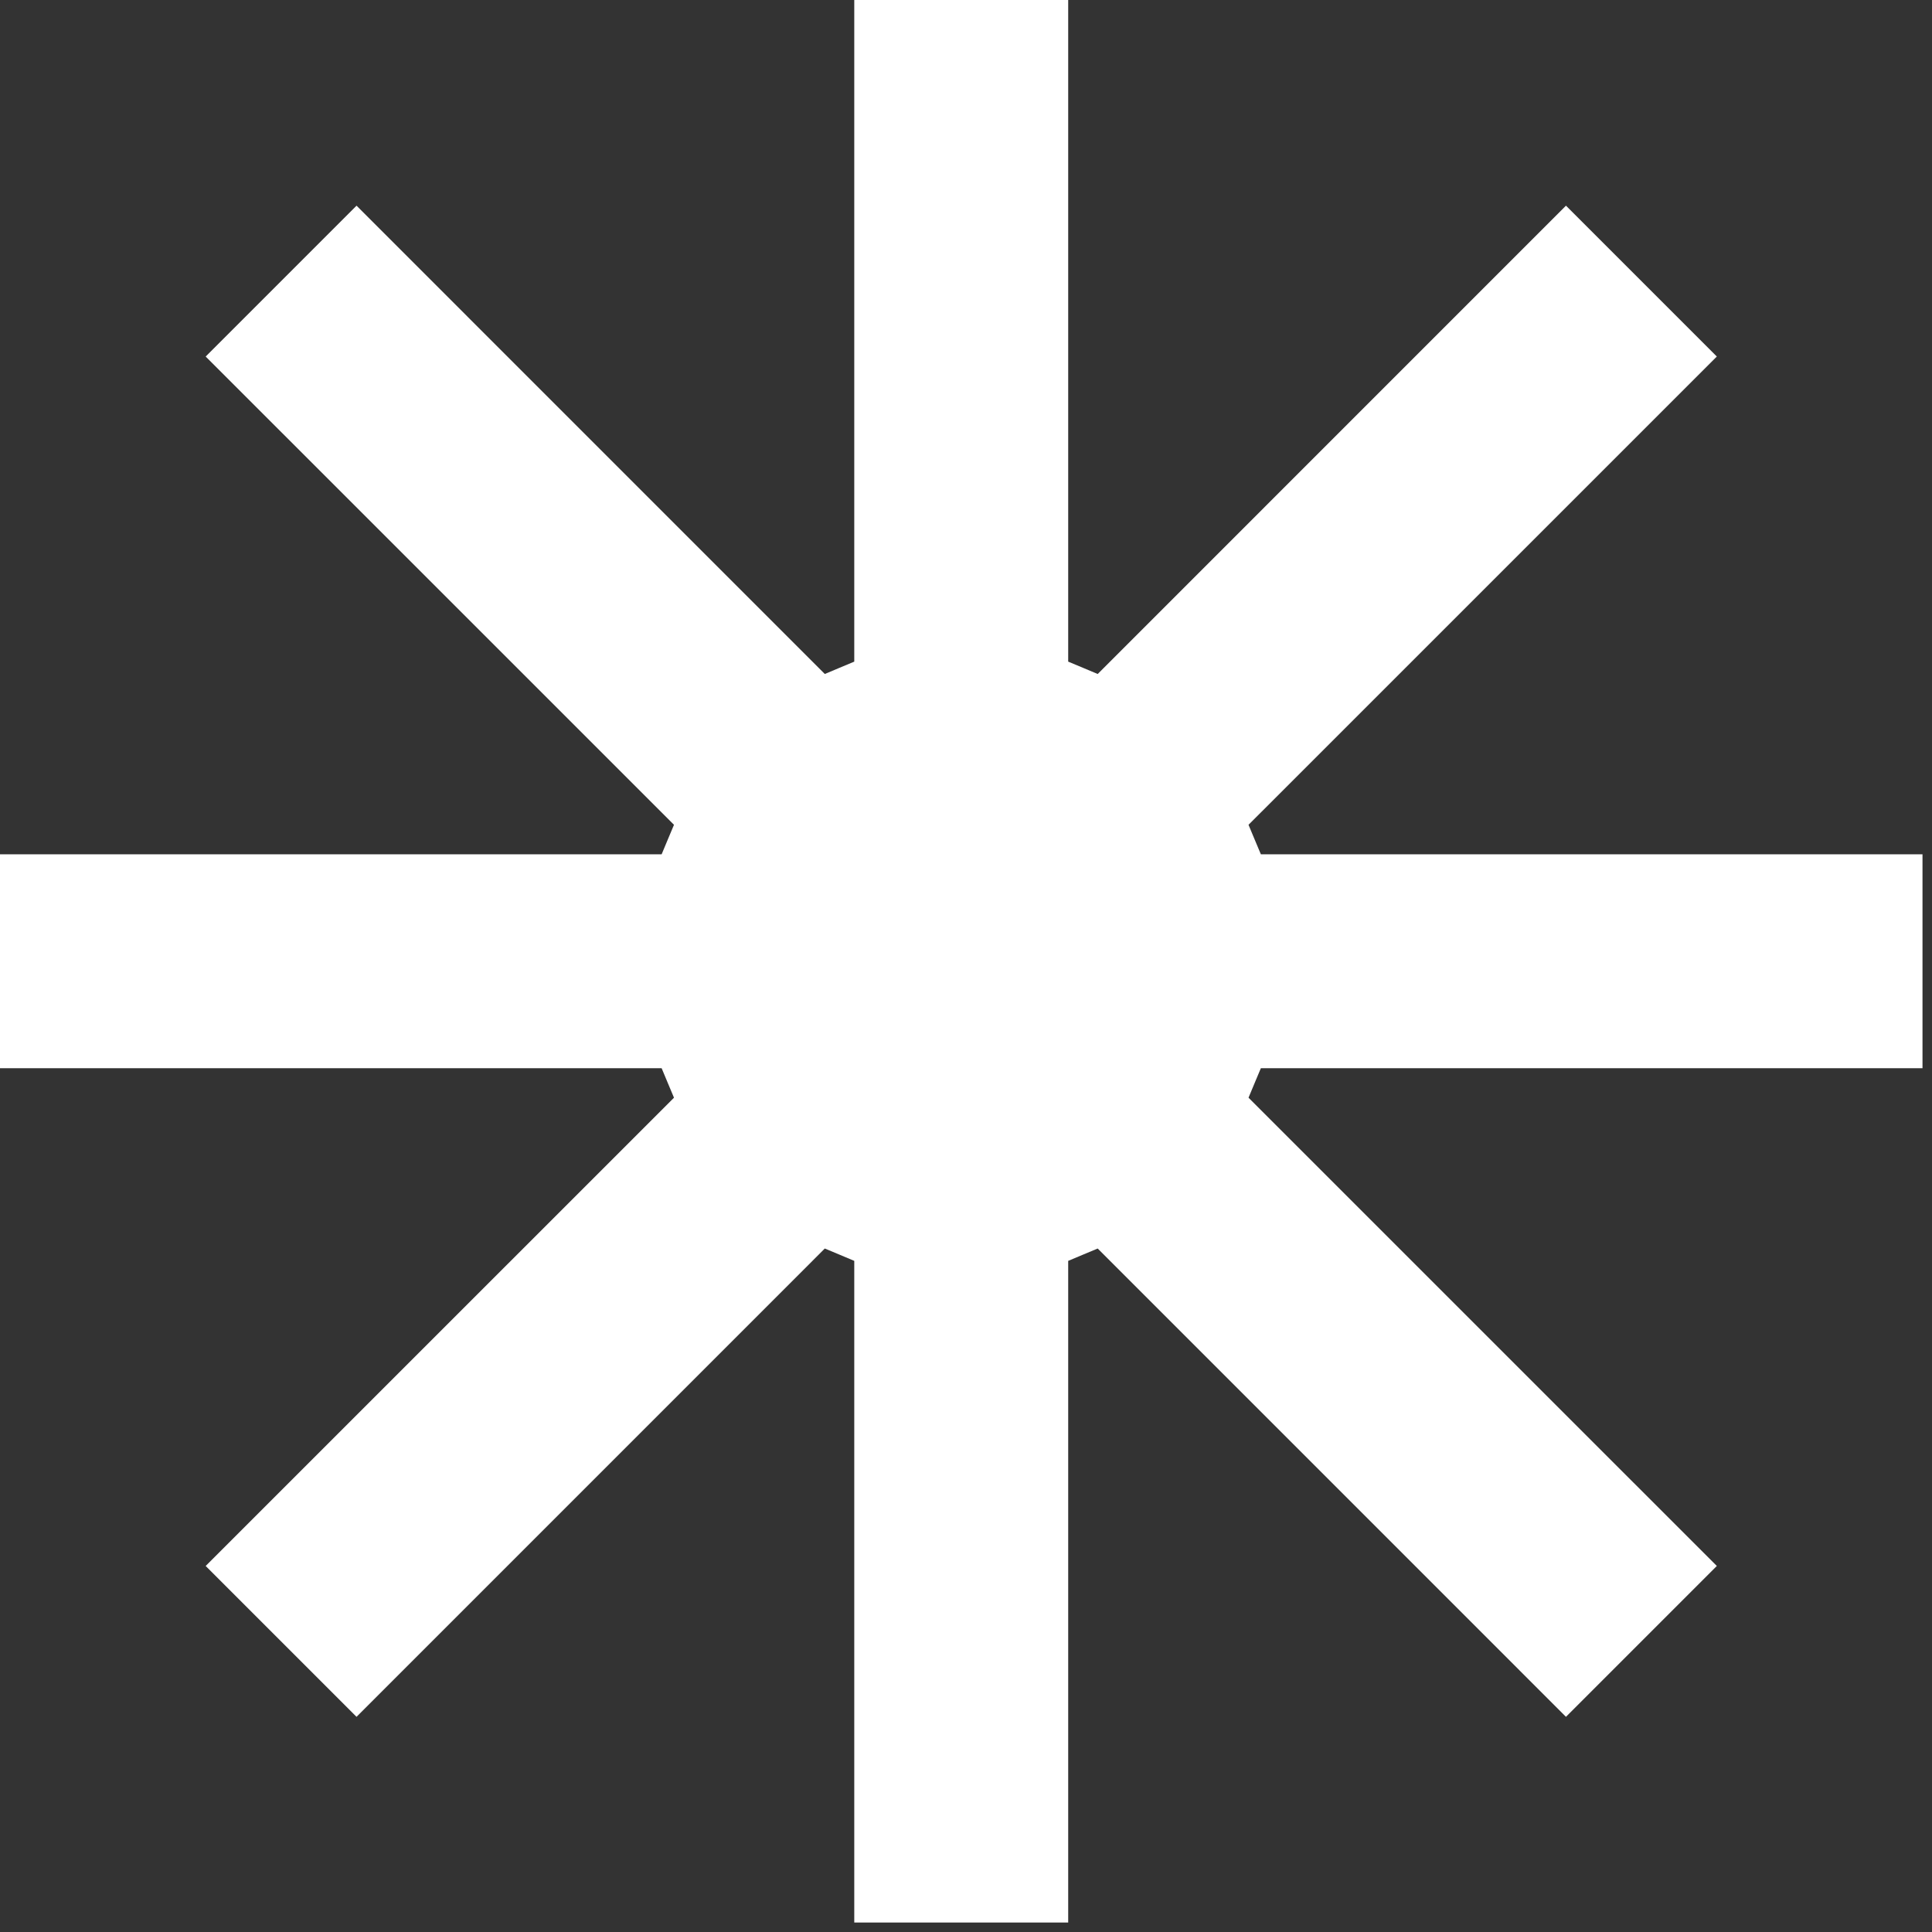
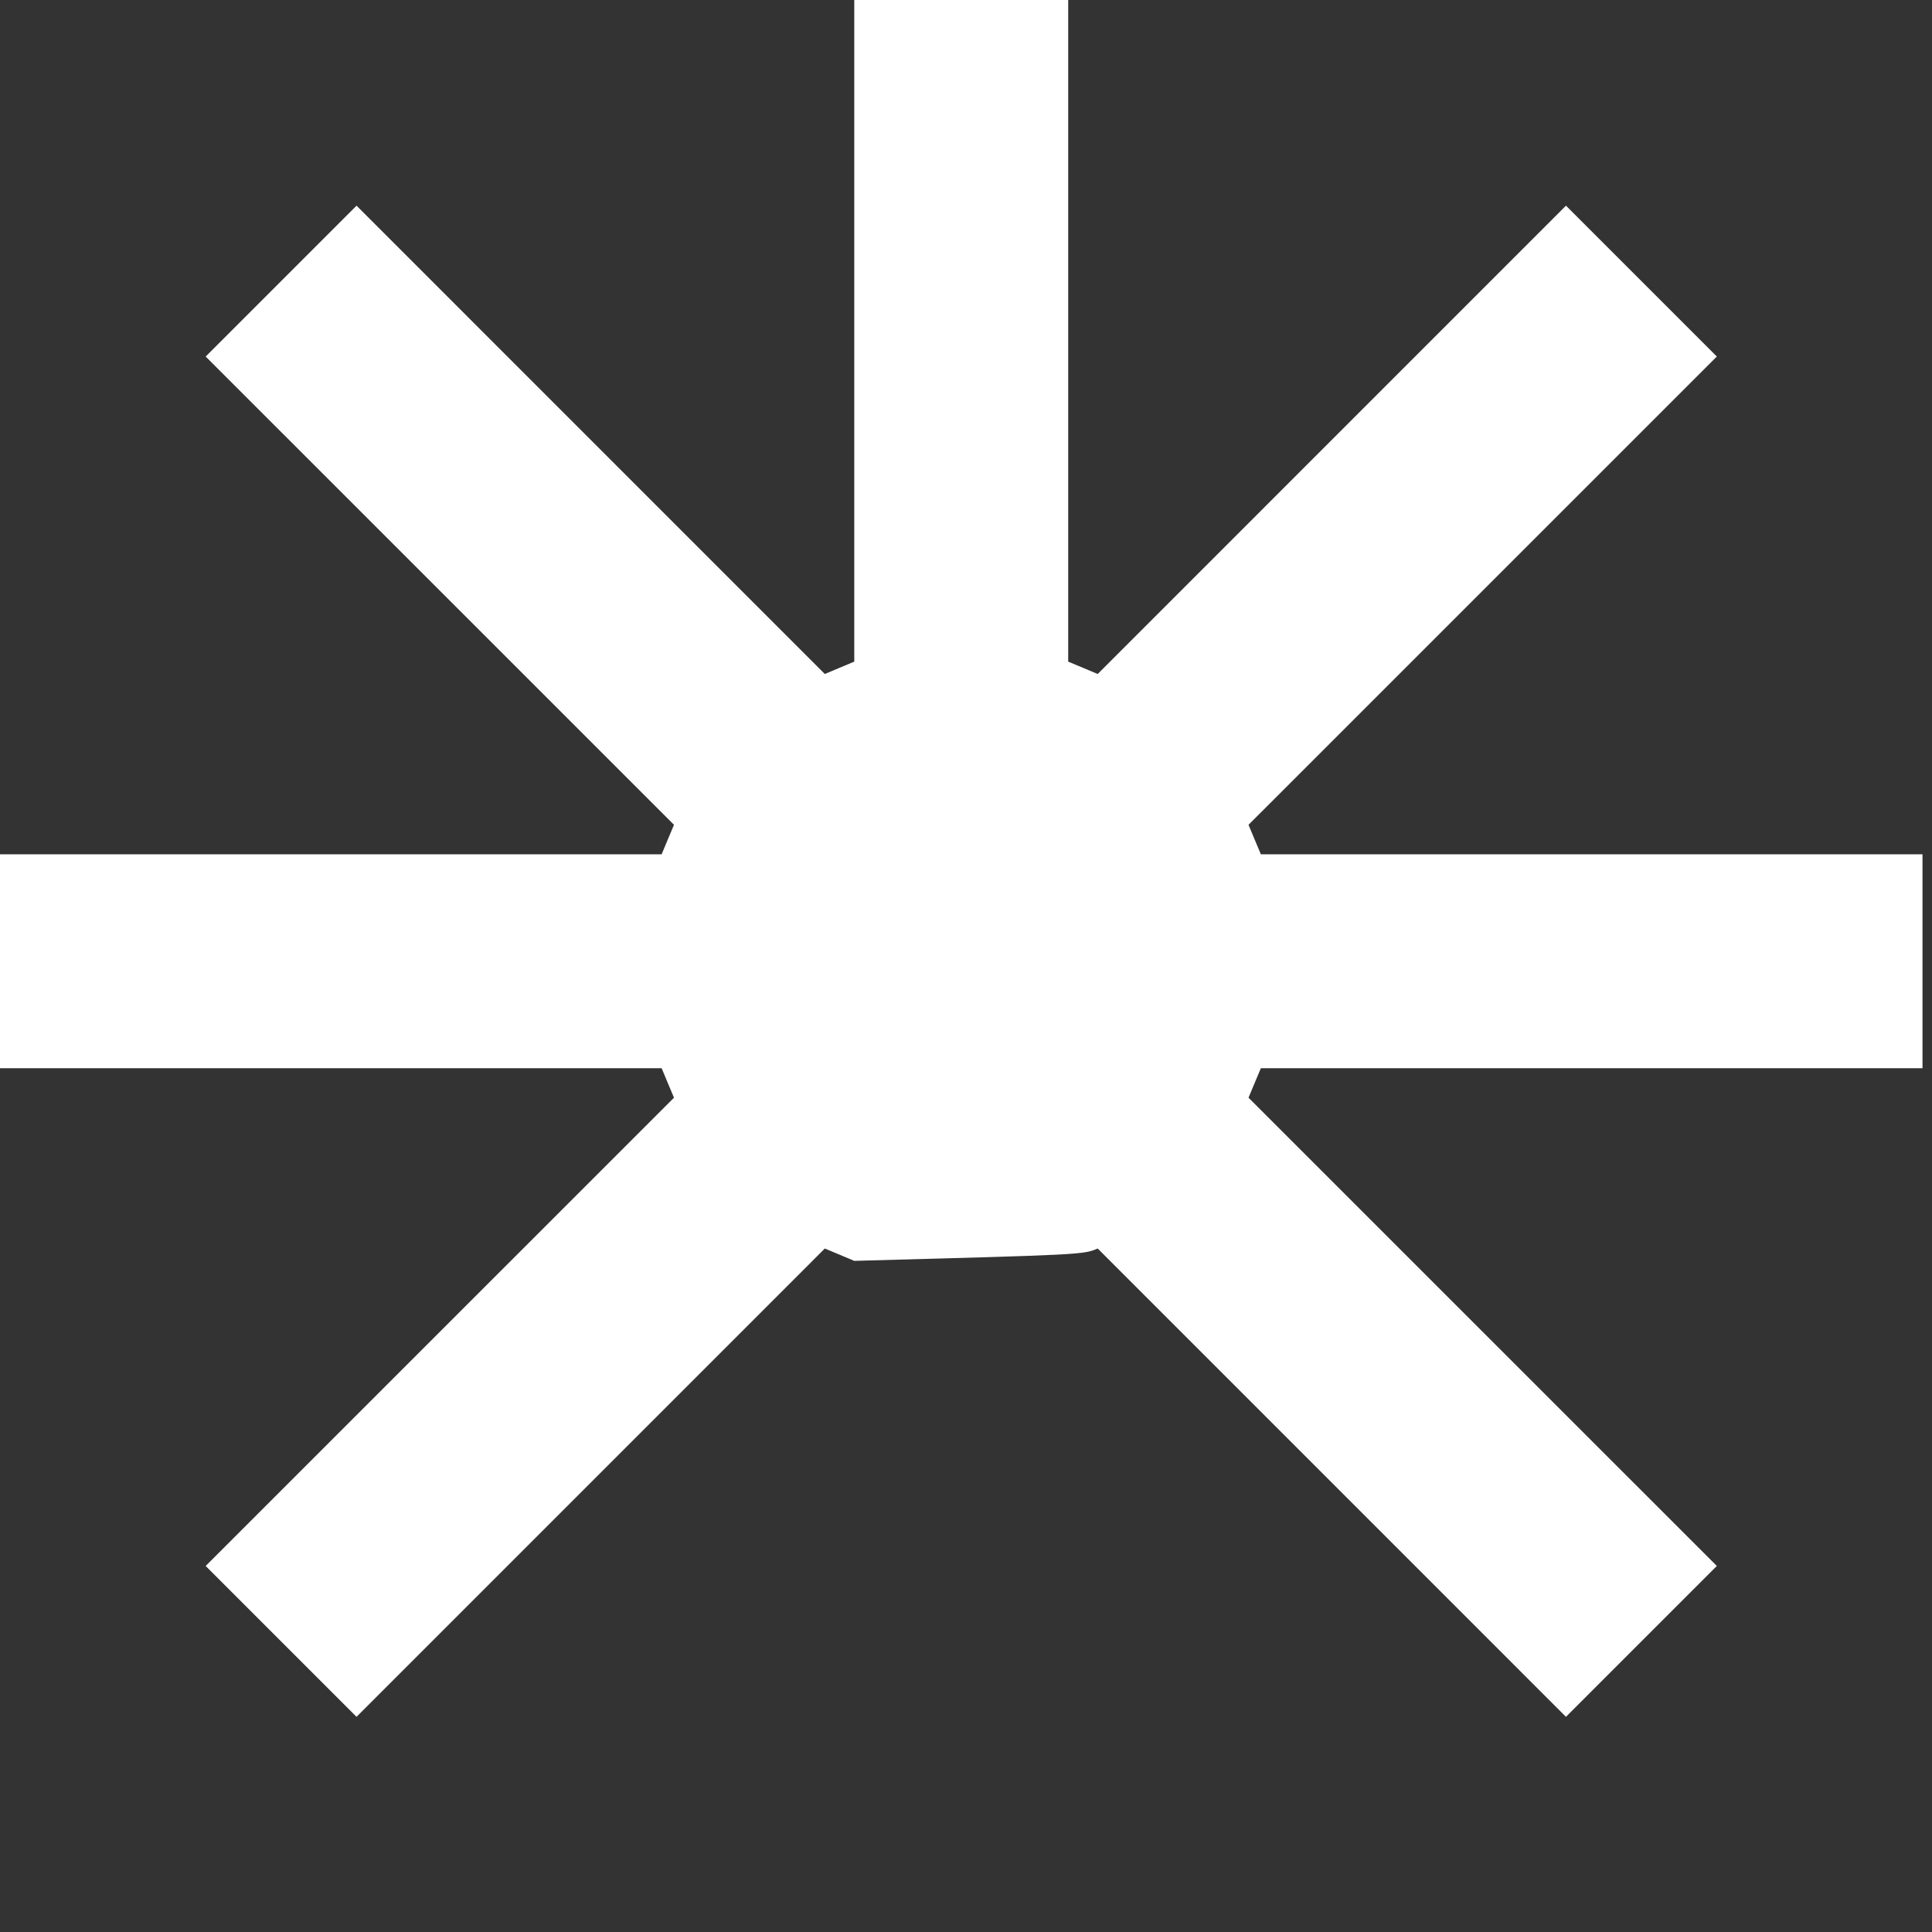
<svg xmlns="http://www.w3.org/2000/svg" fill="none" height="100%" overflow="visible" preserveAspectRatio="none" style="display: block;" viewBox="0 0 48 48" width="100%">
  <rect x="0" y="0" width="48" height="48" fill="#333333" stroke="none" />
-   <path d="M47.764 21.225H31.326C31.172 20.867 31.172 20.85 31.019 20.492L42.654 8.858L38.906 5.11L27.272 16.745C26.914 16.591 26.897 16.591 26.539 16.438V0H21.224V16.438C20.867 16.591 20.85 16.591 20.492 16.745L8.858 5.11L5.11 8.858L16.745 20.492C16.591 20.85 16.591 20.867 16.438 21.225H0V26.539H16.438C16.591 26.897 16.591 26.914 16.745 27.272L5.11 38.906L8.858 42.654L20.492 31.019C20.85 31.172 20.867 31.172 21.224 31.326V47.764H26.539V31.326C26.897 31.172 26.914 31.172 27.272 31.019L38.906 42.654L42.654 38.906L31.019 27.272C31.172 26.914 31.172 26.897 31.326 26.539H47.764V21.225Z" fill="white" id="Vector" />
+   <path d="M47.764 21.225H31.326C31.172 20.867 31.172 20.85 31.019 20.492L42.654 8.858L38.906 5.11L27.272 16.745C26.914 16.591 26.897 16.591 26.539 16.438V0H21.224V16.438C20.867 16.591 20.85 16.591 20.492 16.745L8.858 5.11L5.11 8.858L16.745 20.492C16.591 20.85 16.591 20.867 16.438 21.225H0V26.539H16.438C16.591 26.897 16.591 26.914 16.745 27.272L5.11 38.906L8.858 42.654L20.492 31.019C20.85 31.172 20.867 31.172 21.224 31.326V47.764V31.326C26.897 31.172 26.914 31.172 27.272 31.019L38.906 42.654L42.654 38.906L31.019 27.272C31.172 26.914 31.172 26.897 31.326 26.539H47.764V21.225Z" fill="white" id="Vector" />
</svg>